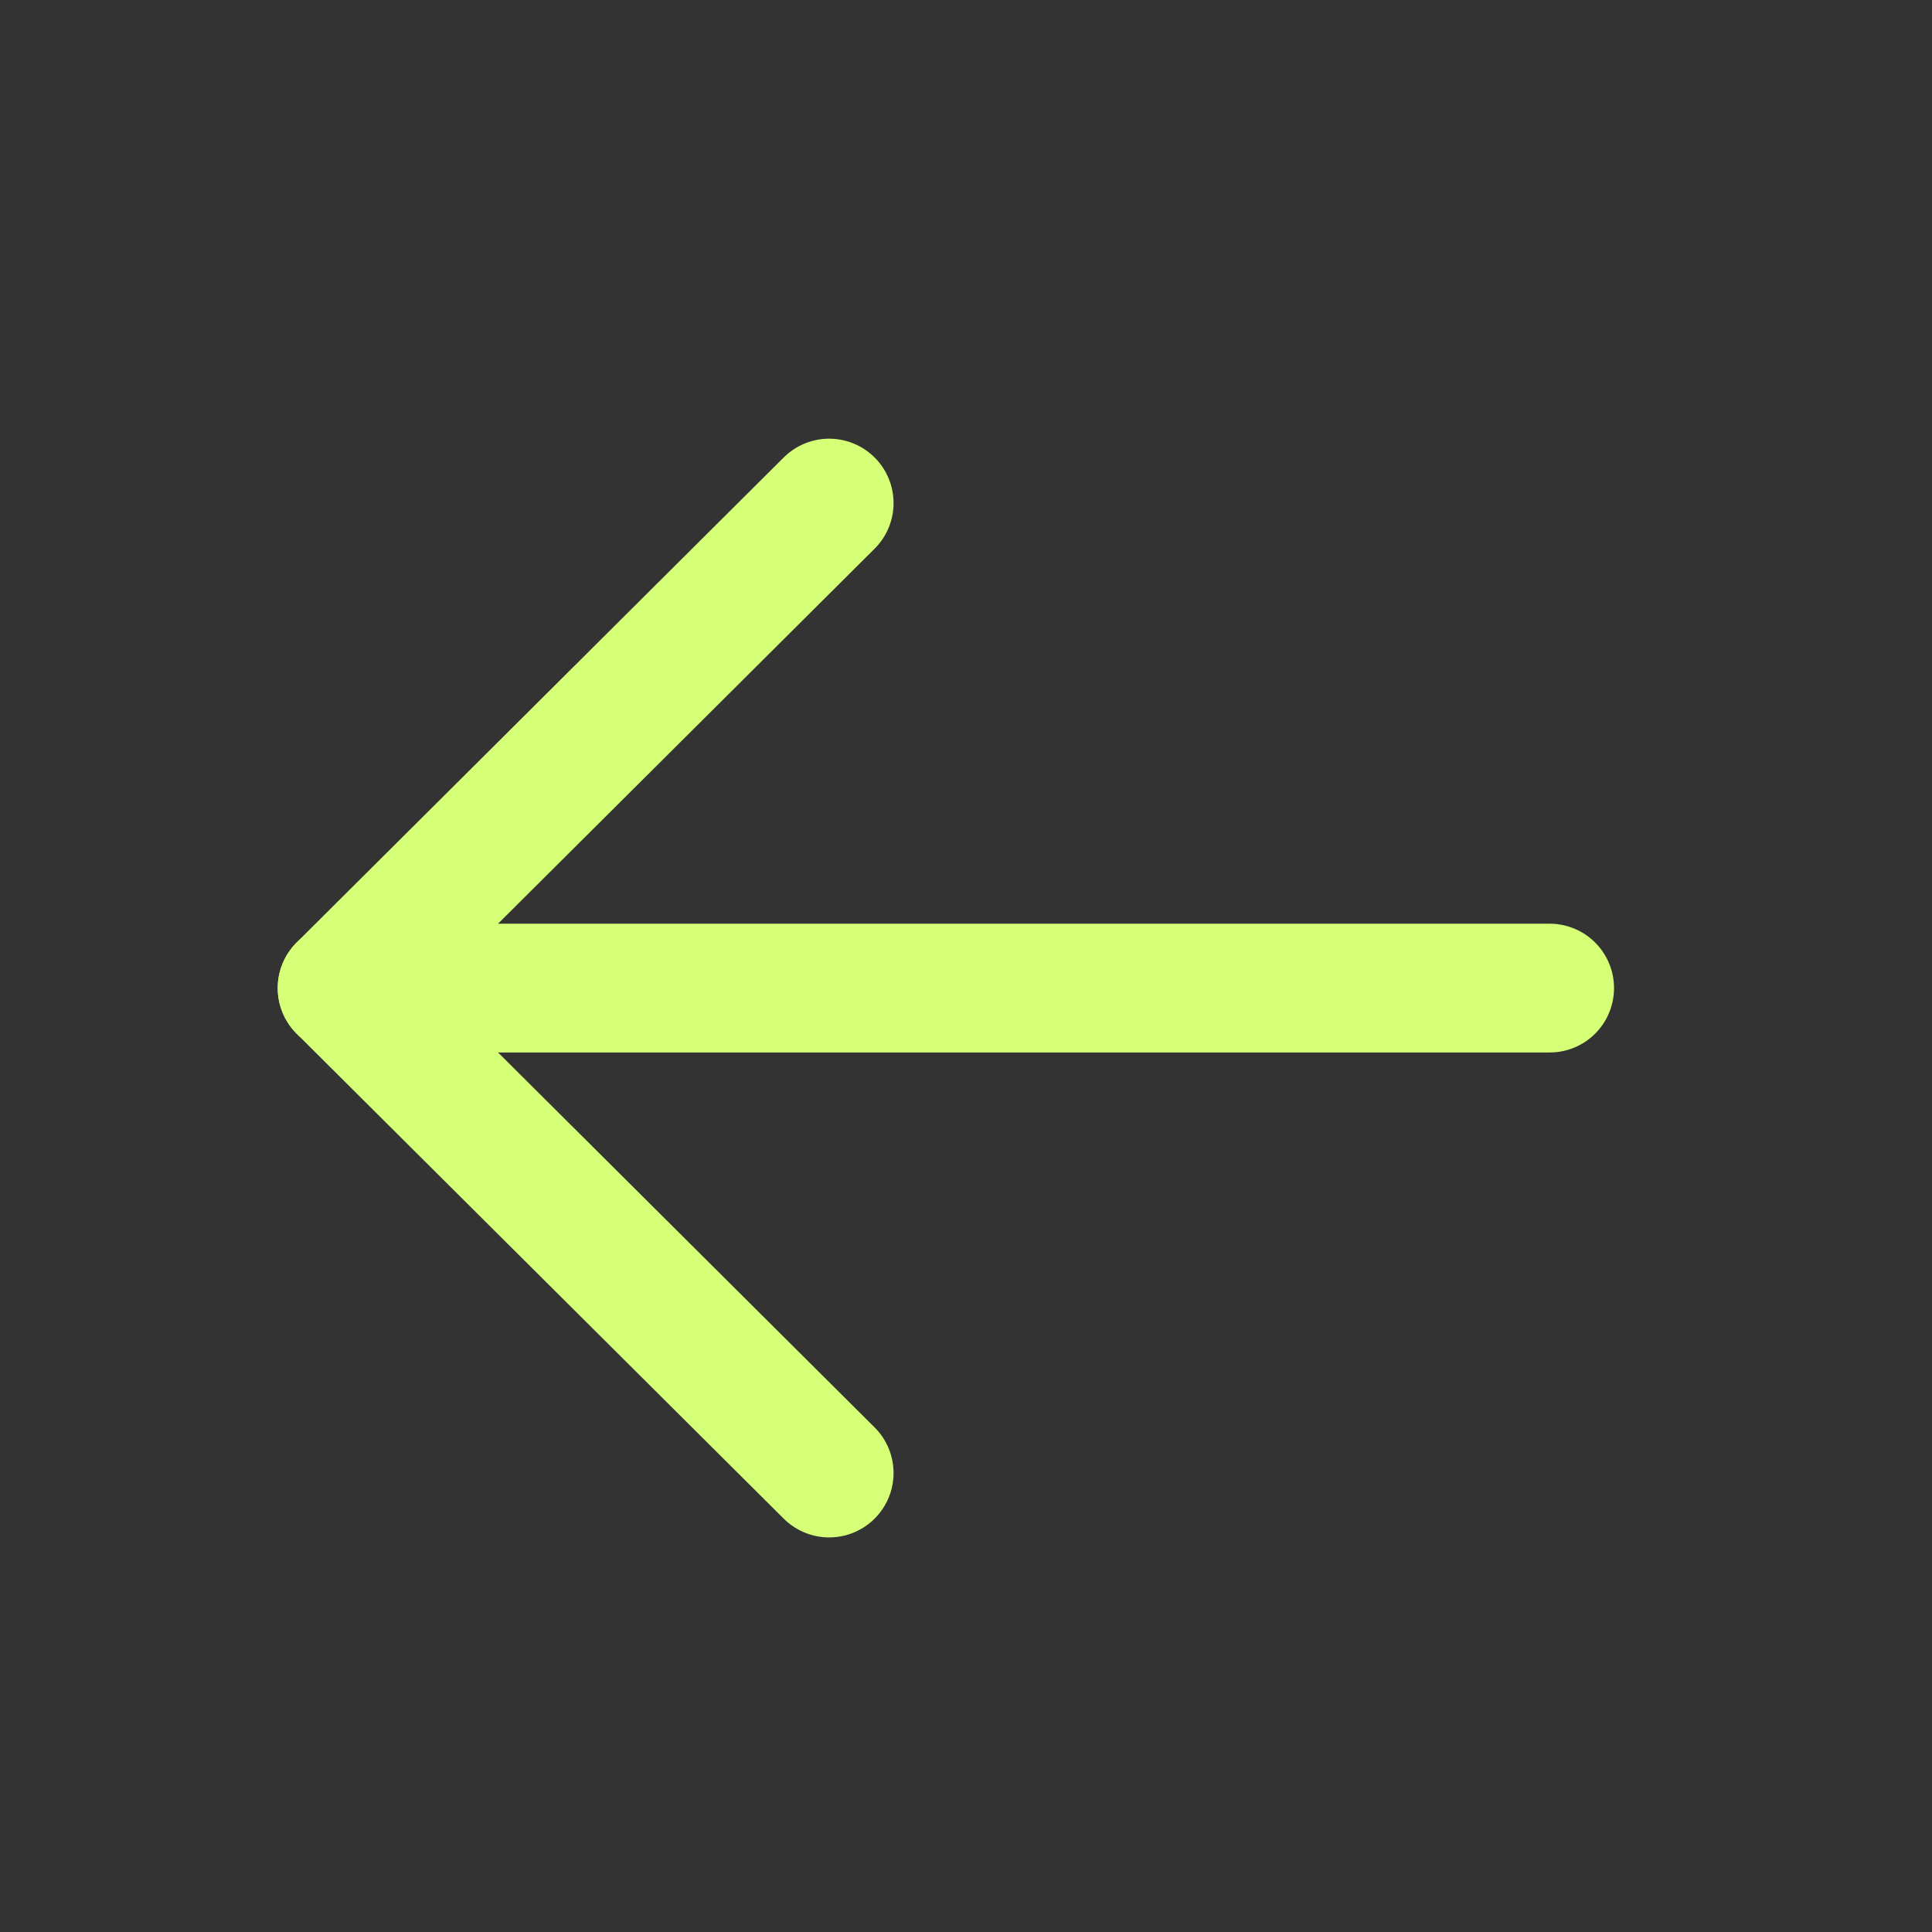
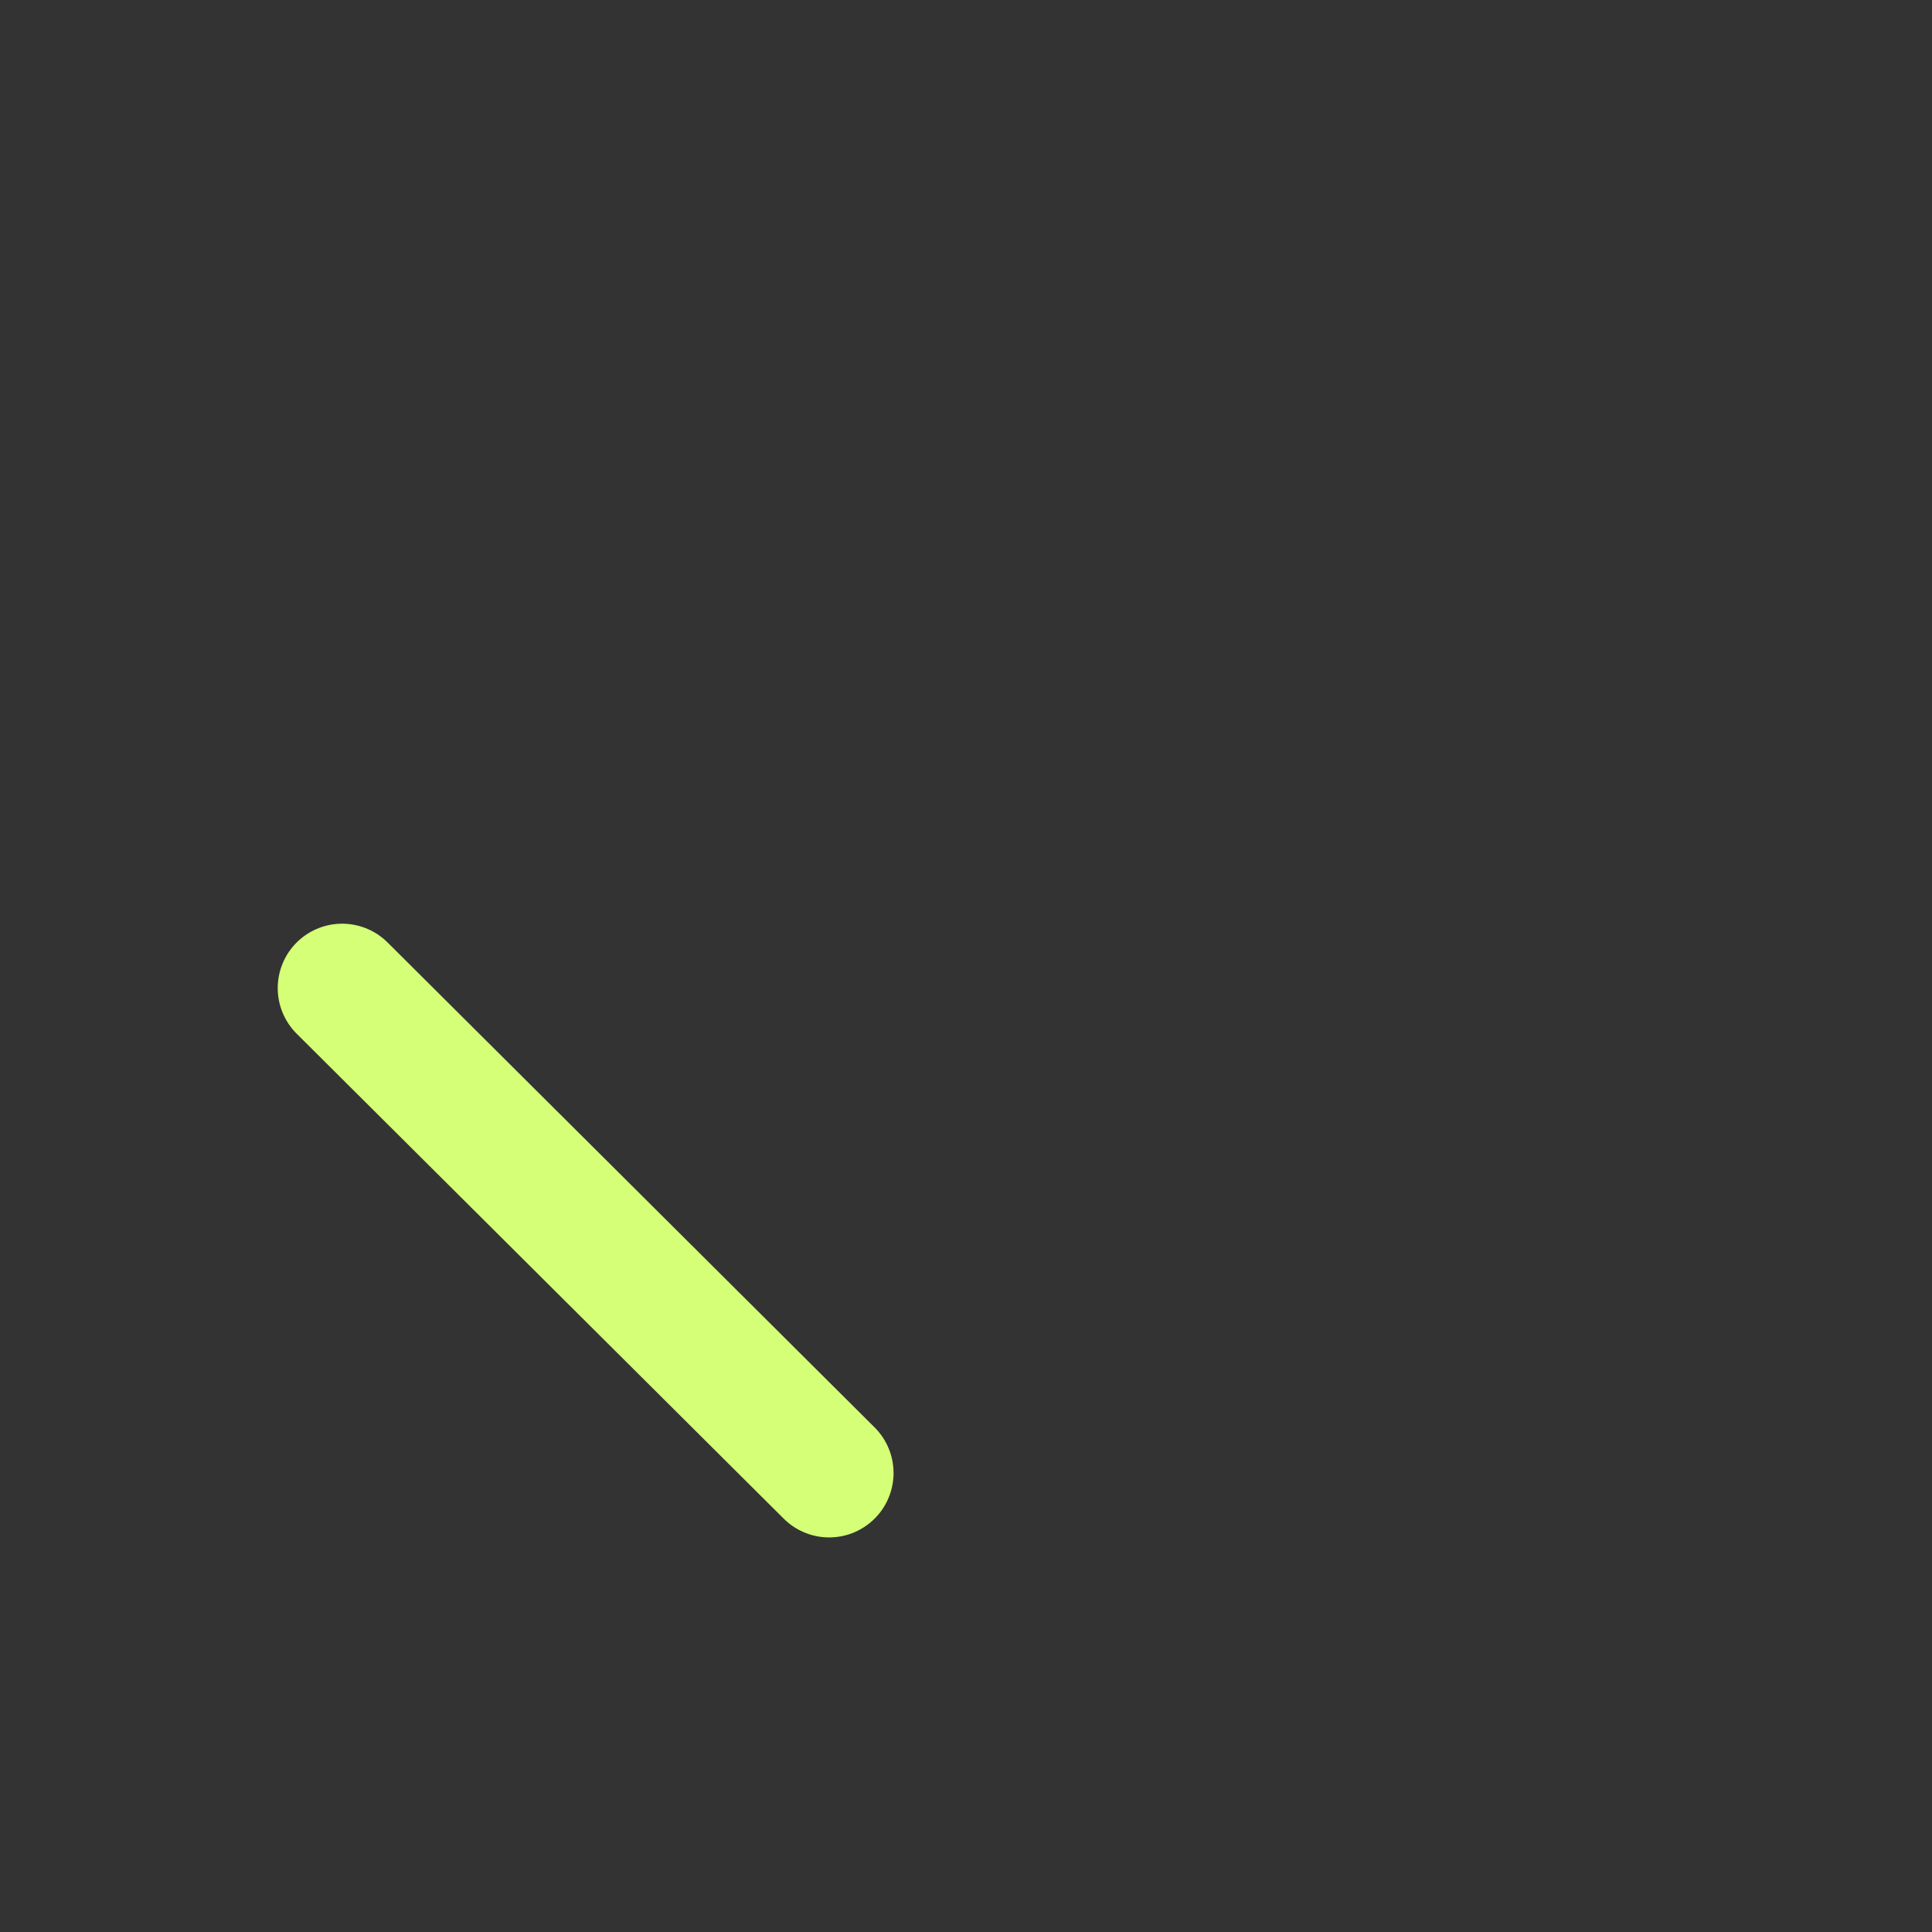
<svg xmlns="http://www.w3.org/2000/svg" width="60" height="60" viewBox="0 0 60 60" fill="none">
  <rect x="0" y="0" width="60" height="60" fill="#333333" stroke="none" />
-   <path d="M10.625 30.686L48.125 30.686" stroke="#D4FF76" stroke-width="4" stroke-linecap="round" stroke-linejoin="round" />
-   <path d="M25.75 45.746L10.625 30.686L25.75 15.624" stroke="#D4FF76" stroke-width="4" stroke-linecap="round" stroke-linejoin="round" />
+   <path d="M25.75 45.746L10.625 30.686" stroke="#D4FF76" stroke-width="4" stroke-linecap="round" stroke-linejoin="round" />
</svg>